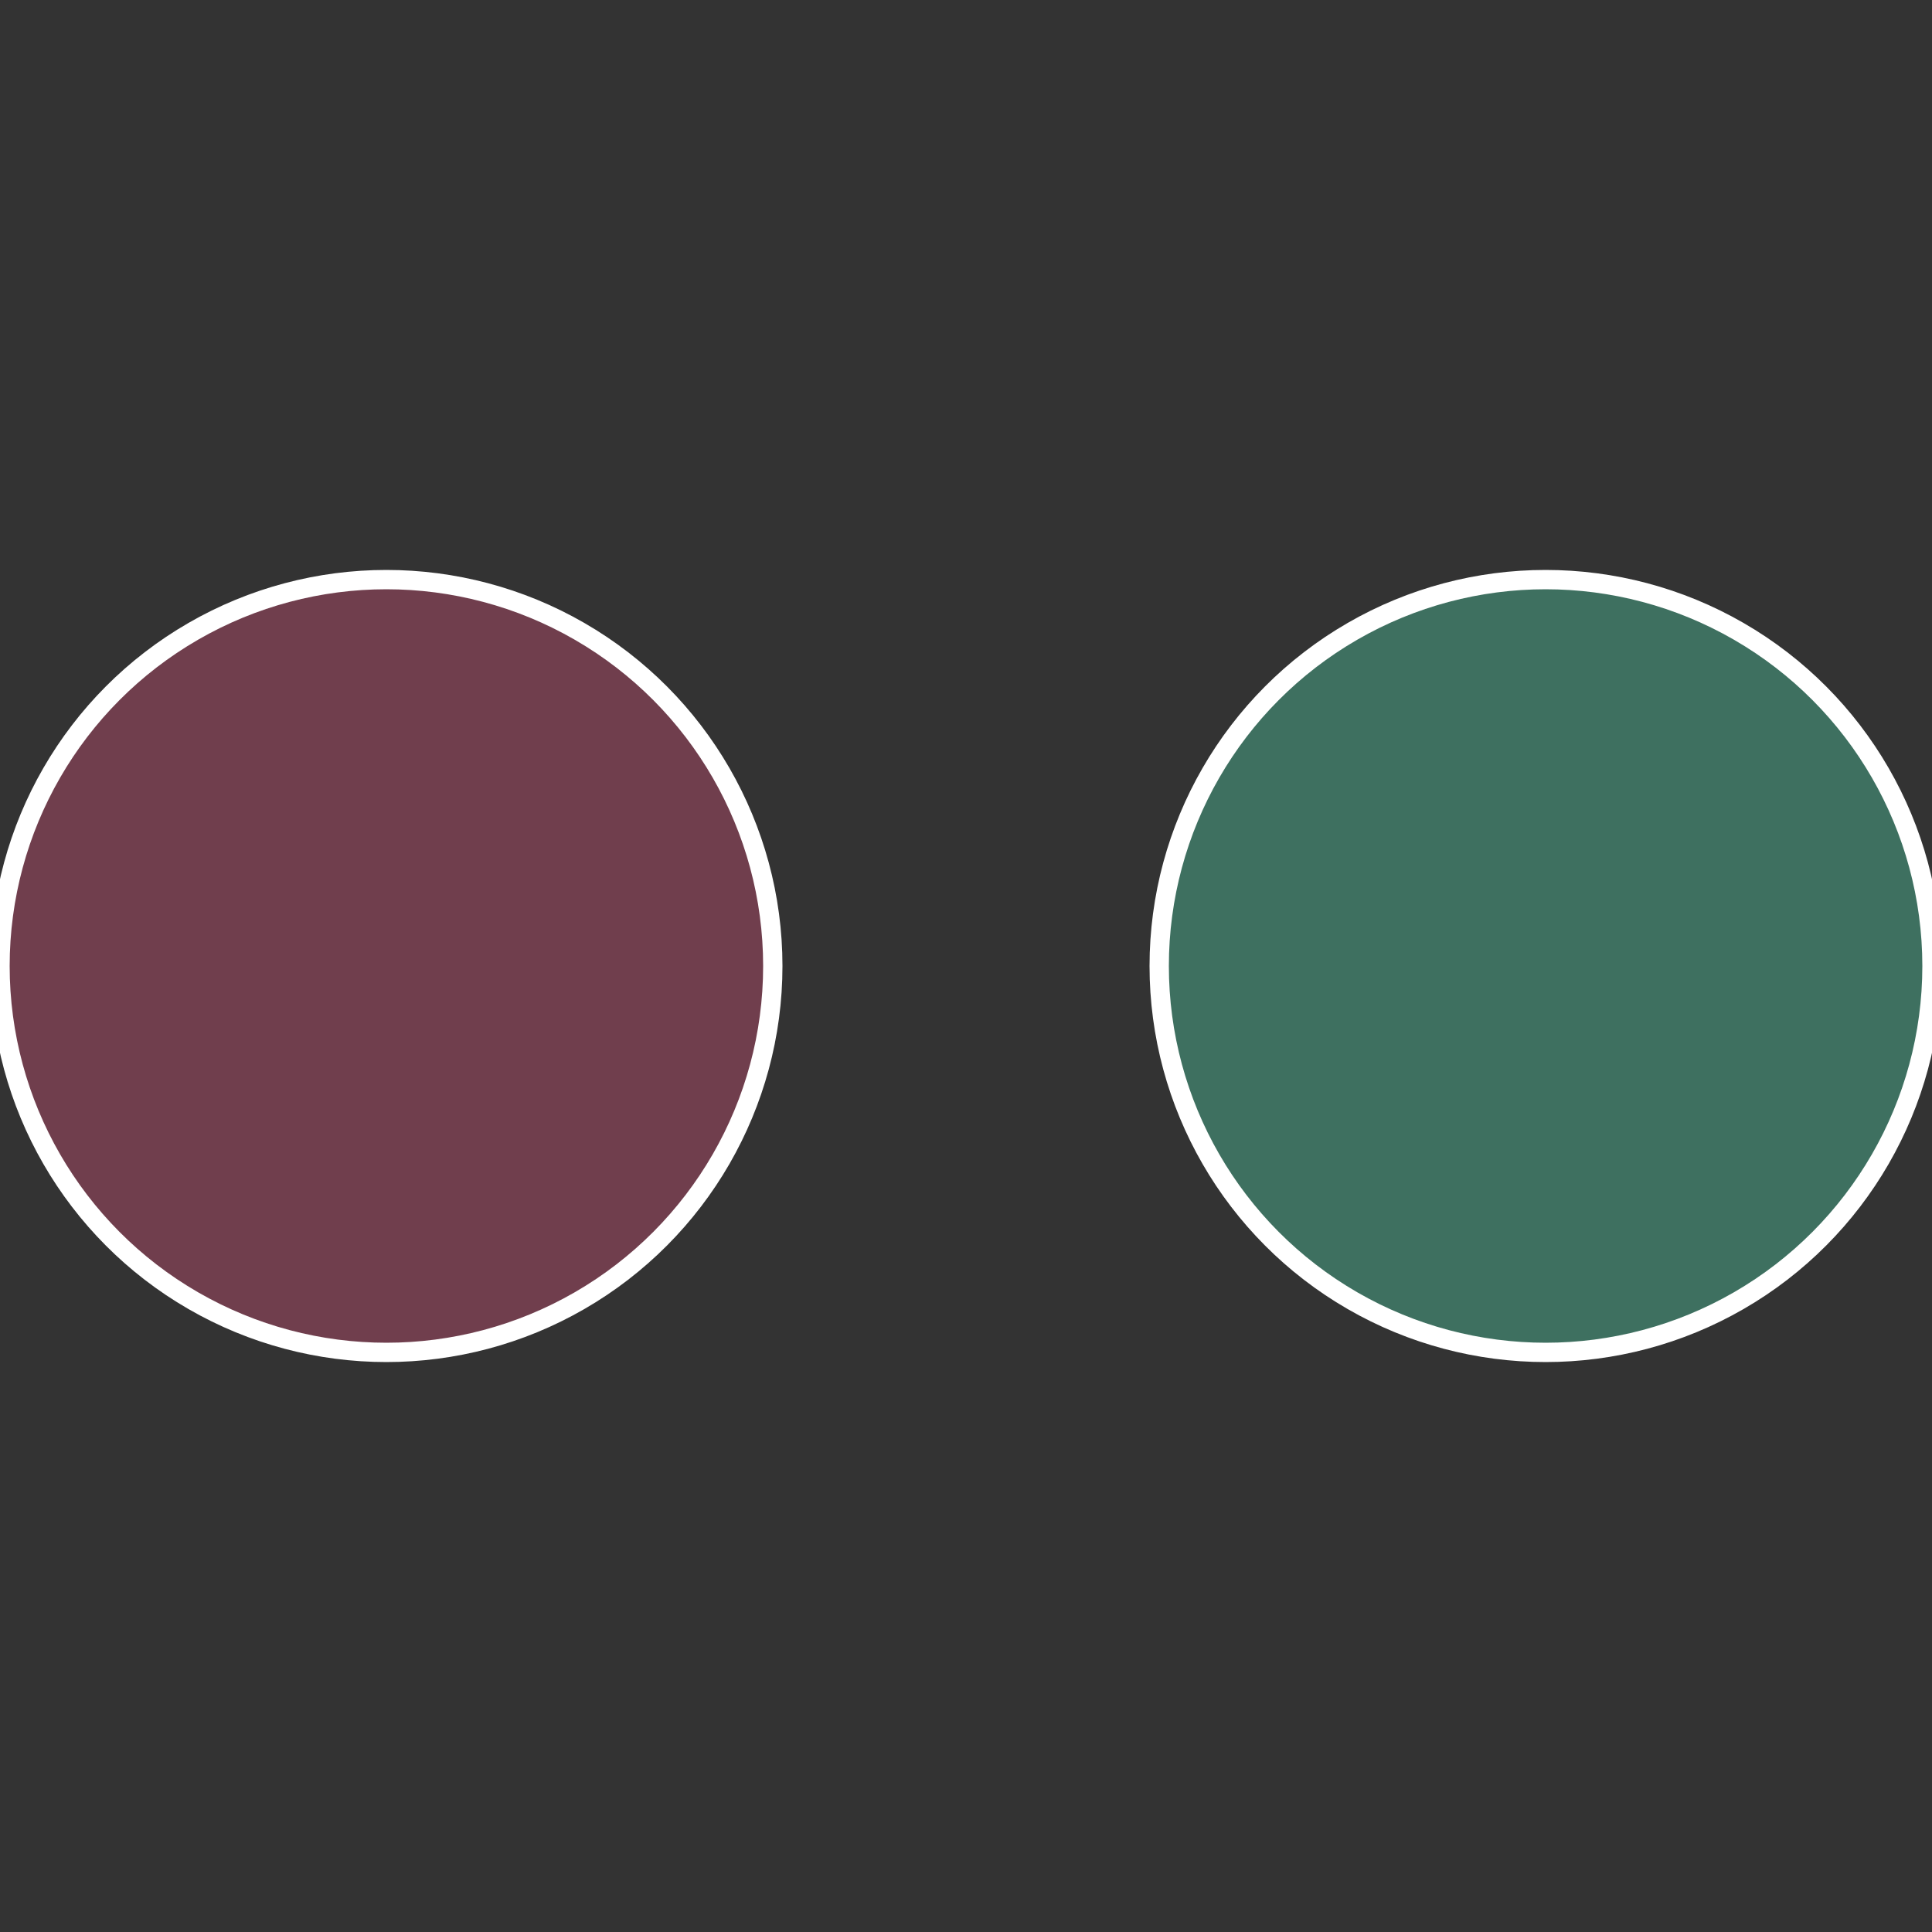
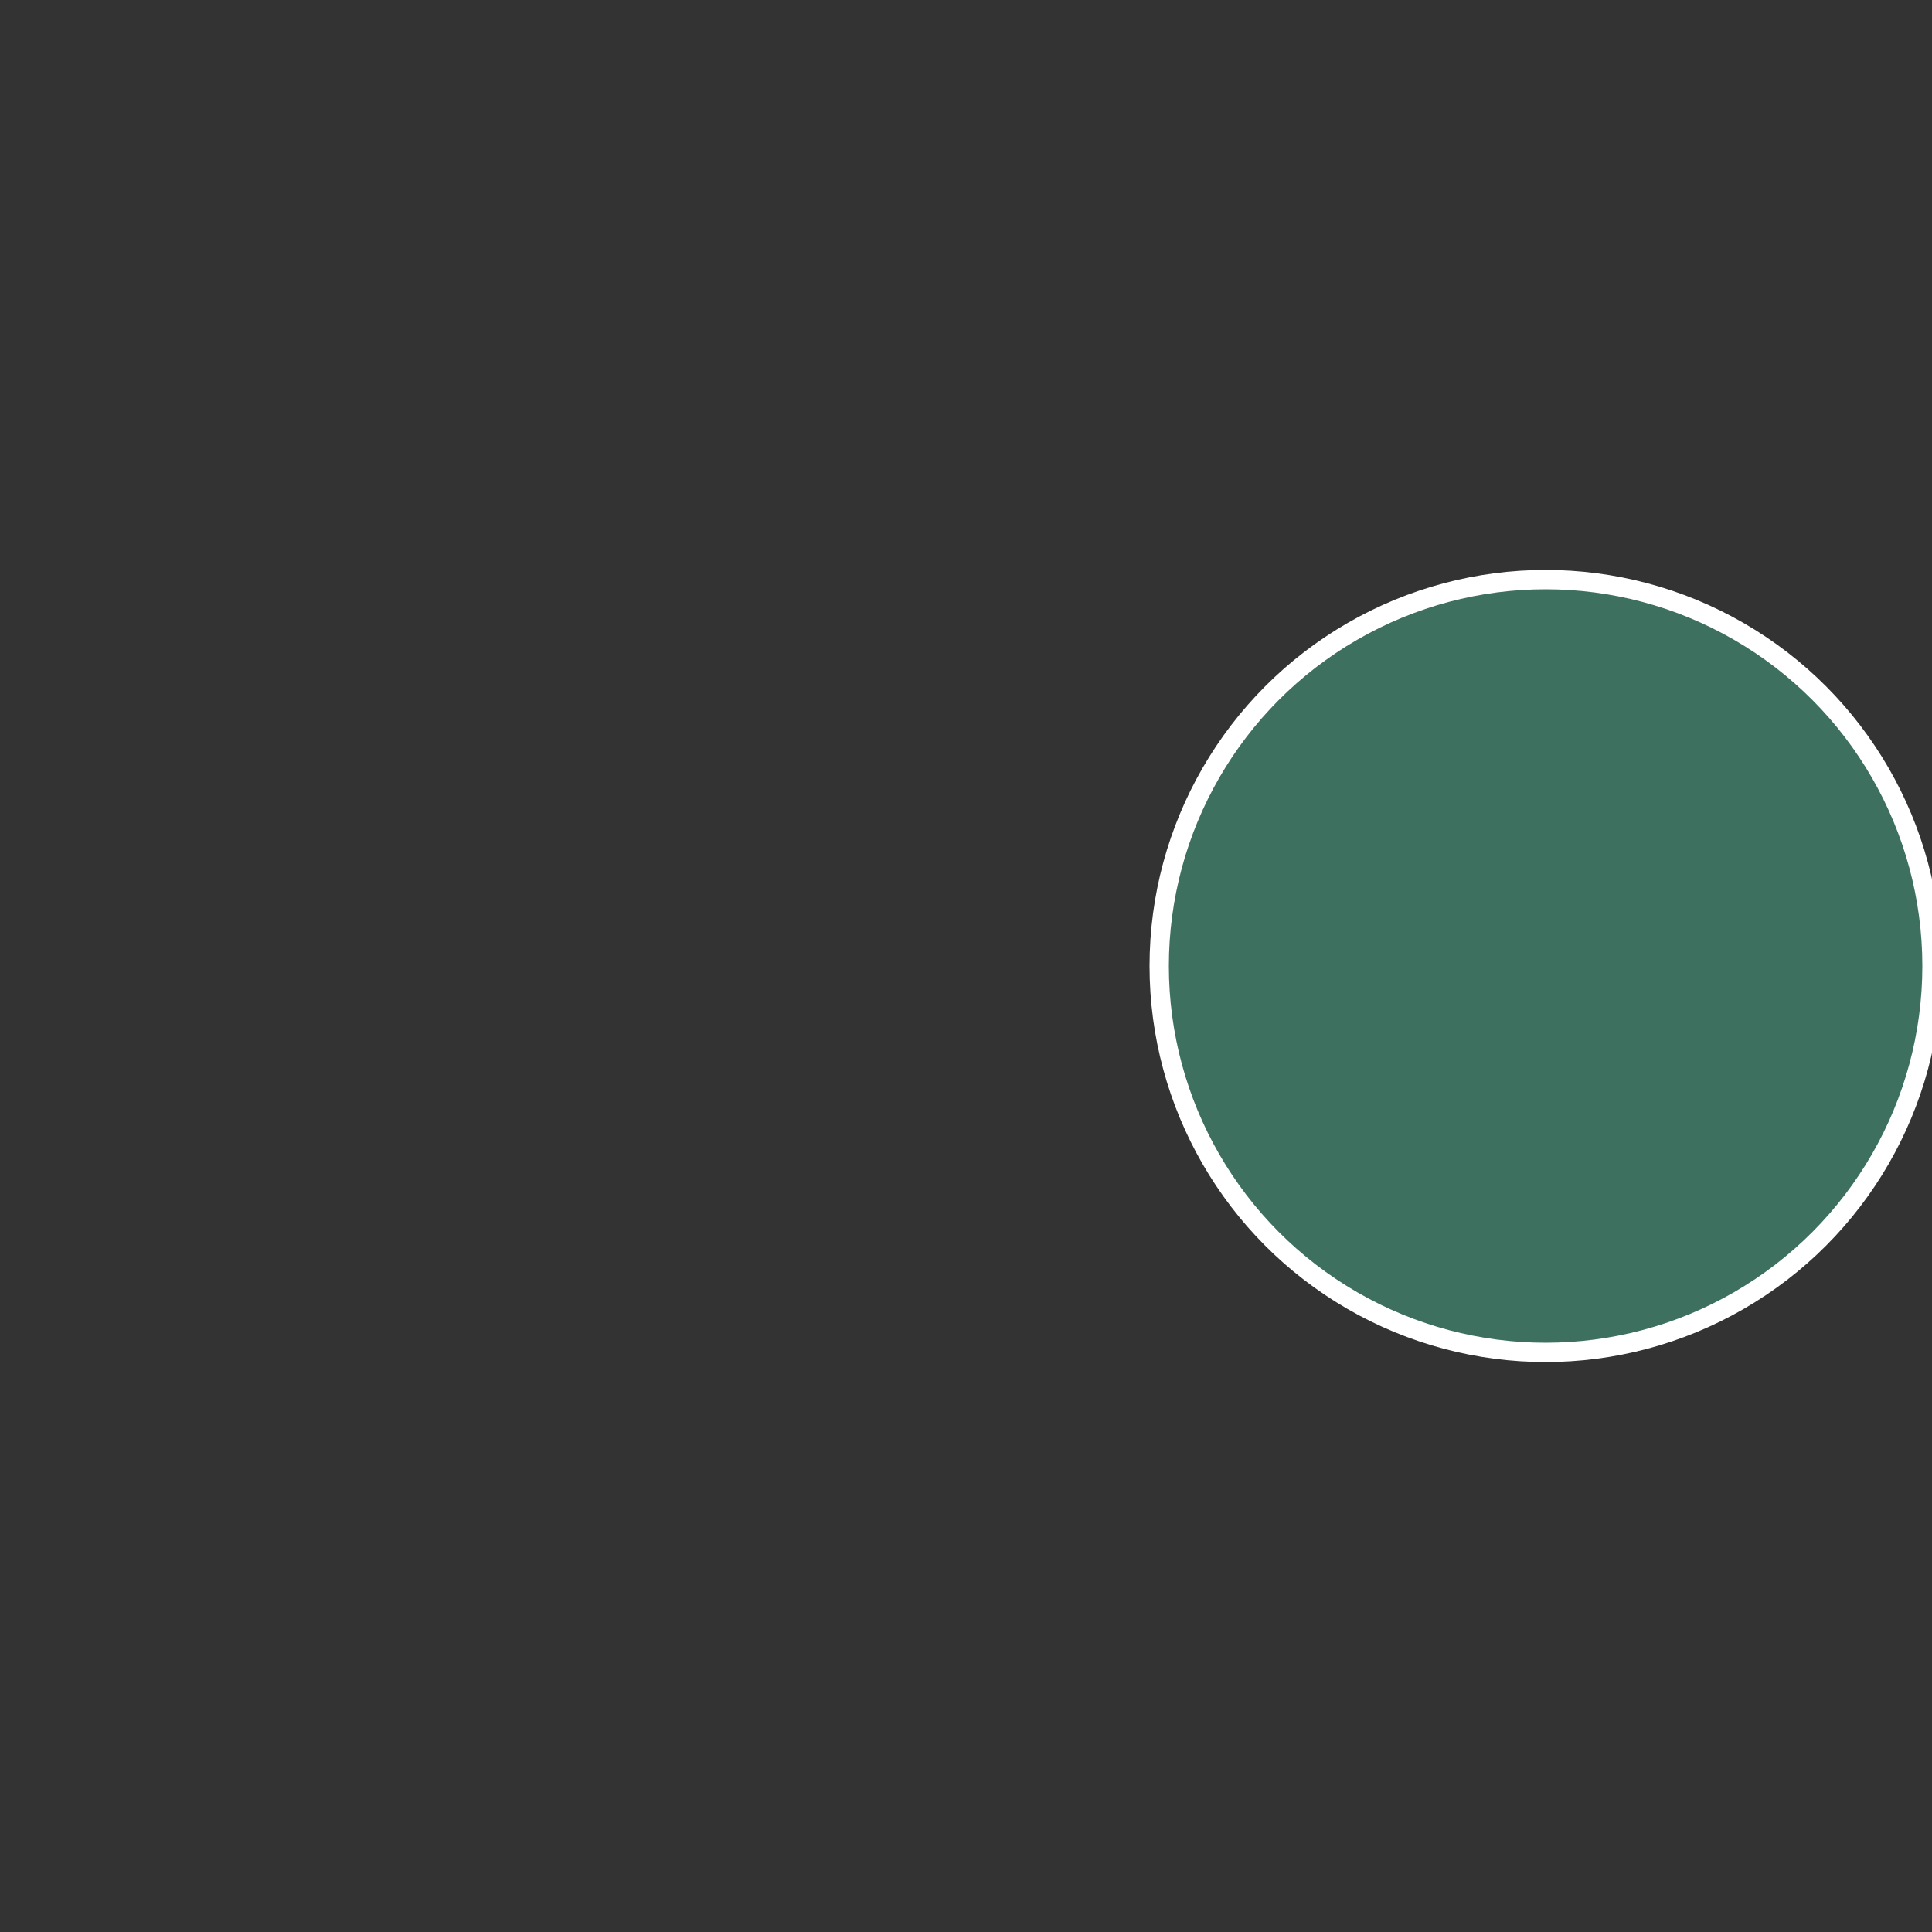
<svg xmlns="http://www.w3.org/2000/svg" width="500" height="500" viewBox="-1 -1 2 2">
  <rect x="-1" y="-1" width="2" height="2" fill="#333333" stroke="none" />
  <circle cx="0.6" cy="0" r="0.4" fill="#3e7060" stroke="#fff" stroke-width="1%" />
-   <circle cx="-0.6" cy="7.3478807948841E-17" r="0.4" fill="#703e4d" stroke="#fff" stroke-width="1%" />
</svg>